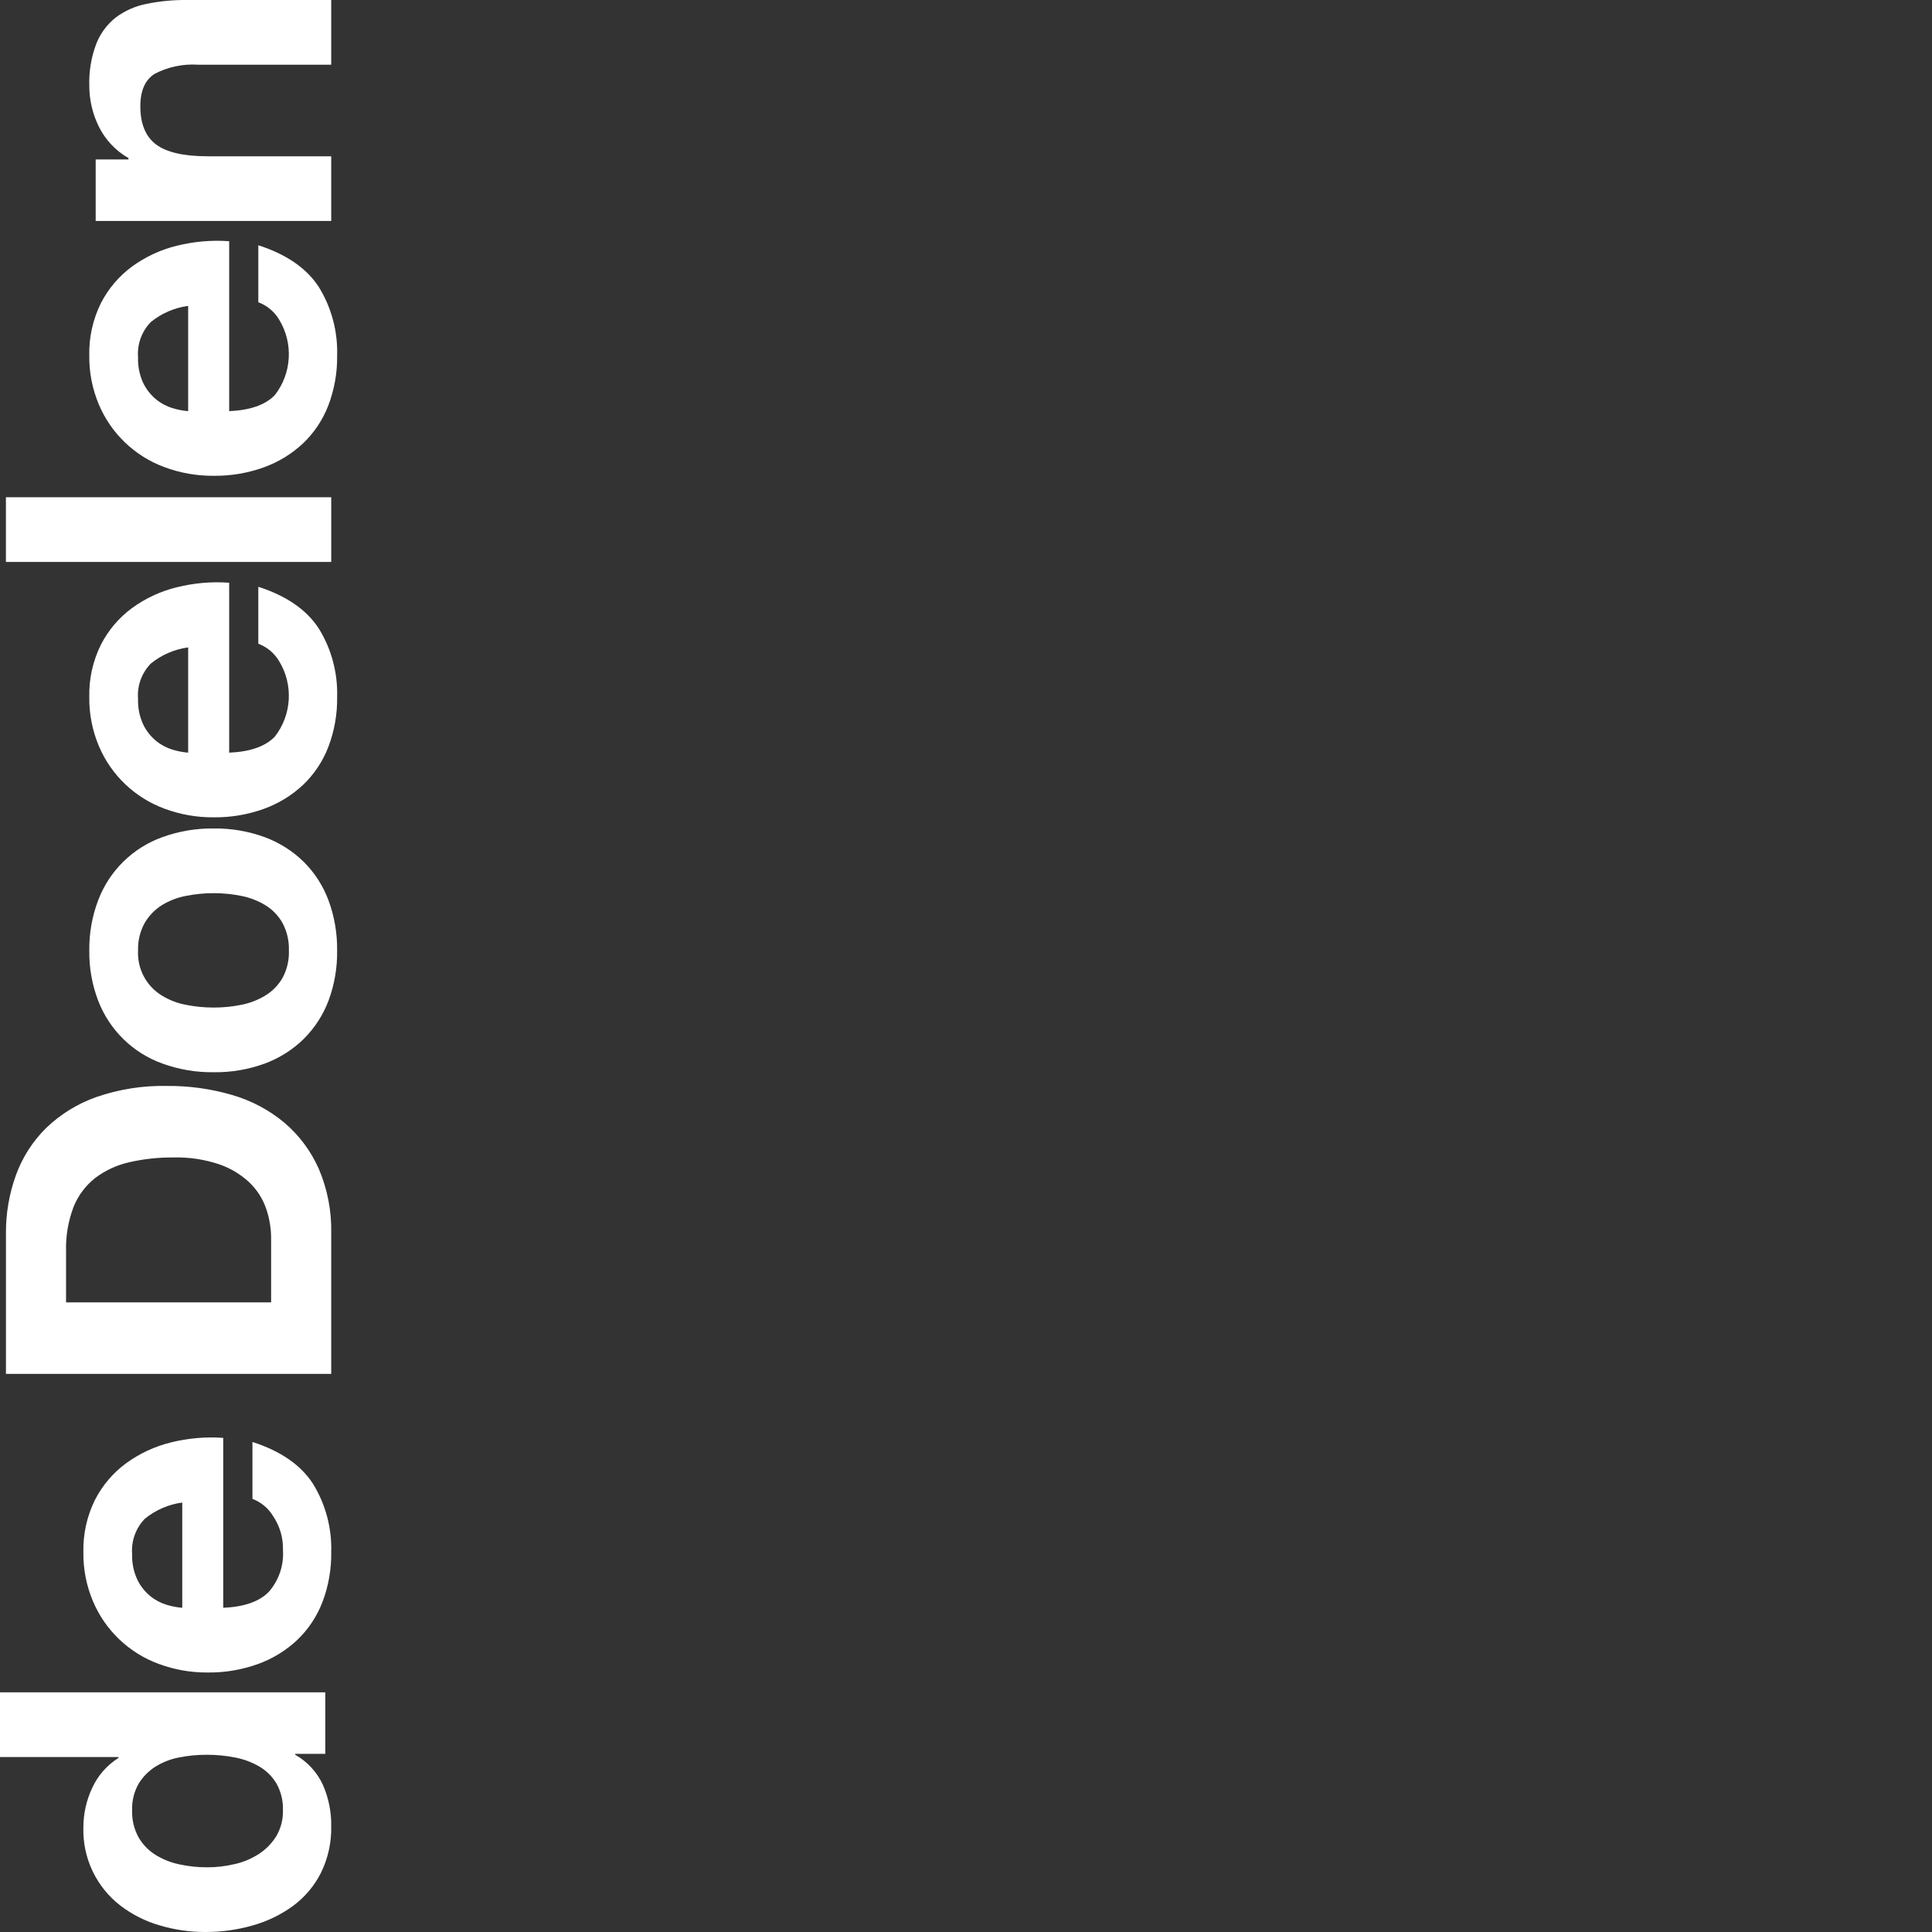
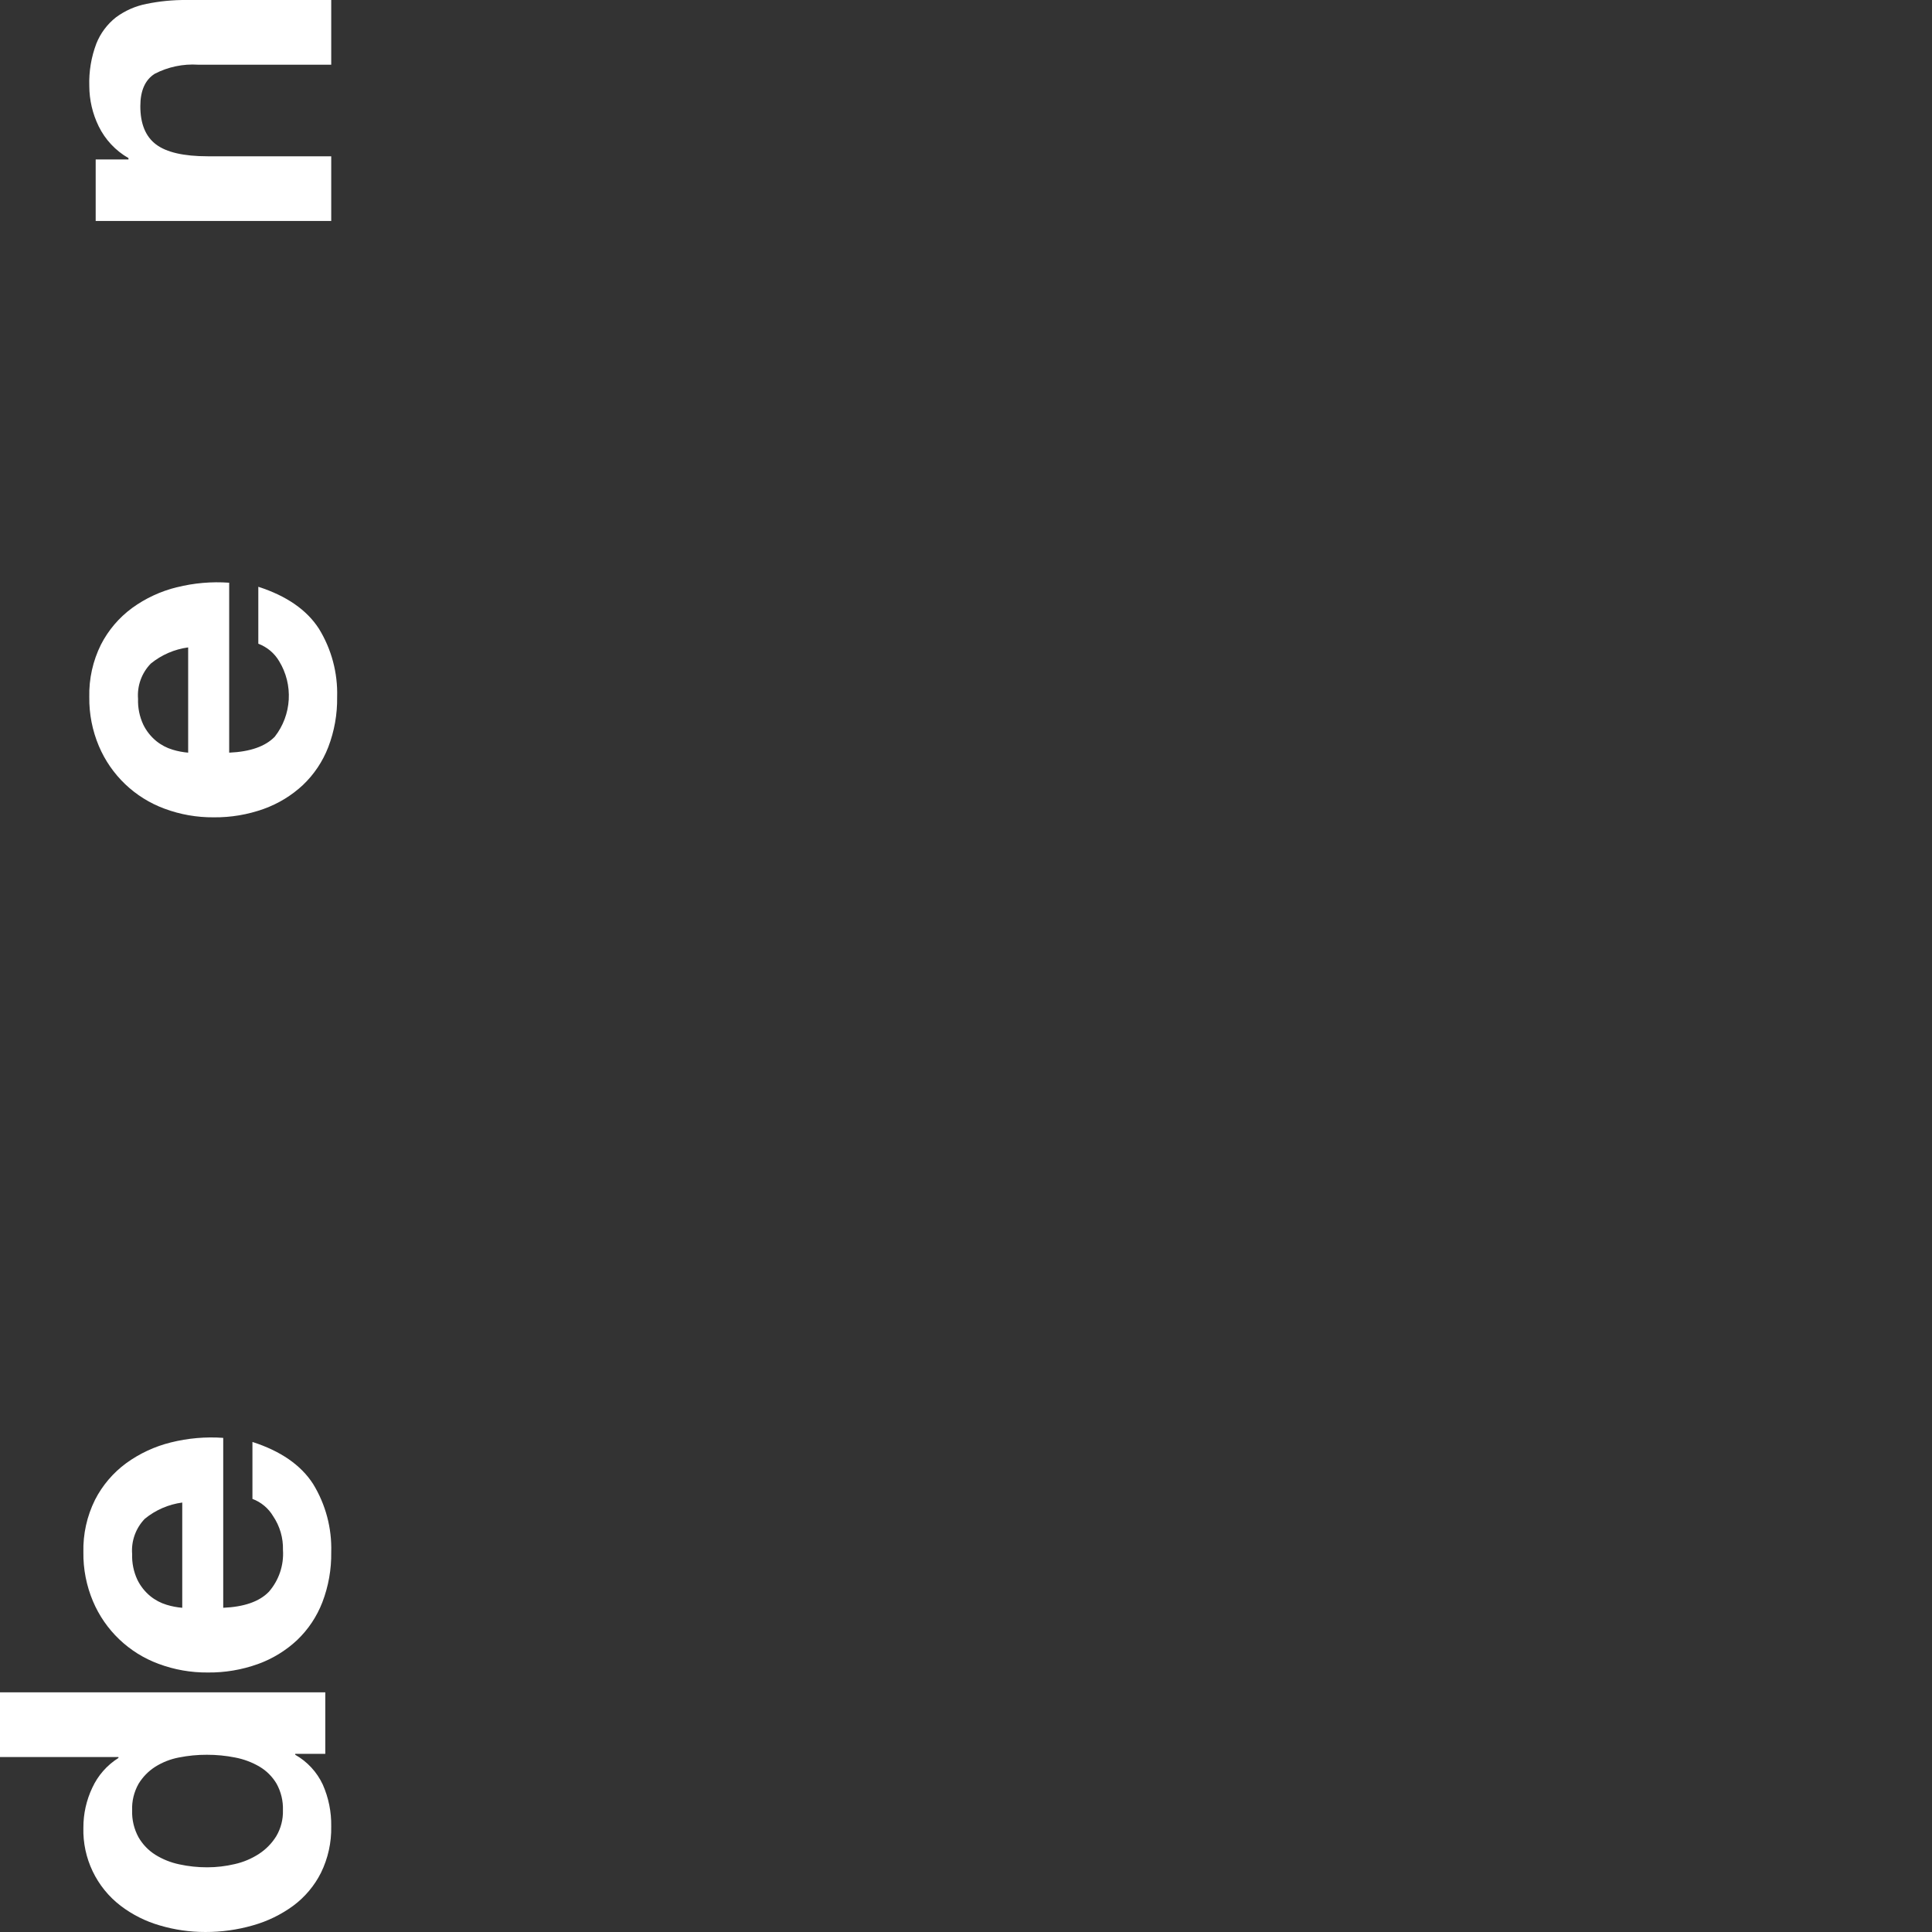
<svg xmlns="http://www.w3.org/2000/svg" width="100%" height="100%" viewBox="0 0 273 273" version="1.1" xml:space="preserve" style="fill-rule:evenodd;clip-rule:evenodd;stroke-linejoin:round;stroke-miterlimit:2;">
  <rect x="0" y="0" width="273" height="273" fill="#333333" stroke="none" />
  <g id="Group_15" transform="matrix(6.12323e-17,-1,1,6.12323e-17,-5.288,278.235)">
    <g id="Path_1" transform="matrix(1,0,0,1,-428.472,-26.276)">
-       <path d="M663.483,58.152L648.611,58.152C648.672,57.409 648.813,56.675 649.031,55.963C649.282,55.117 649.697,54.33 650.253,53.645C650.885,52.874 651.676,52.248 652.571,51.81C653.709,51.281 654.955,51.028 656.209,51.071C658.053,50.925 659.873,51.581 661.198,52.871C662.433,54.386 663.225,56.214 663.484,58.151M671.984,56.542C671.423,54.27 670.428,52.127 669.054,50.233C667.693,48.38 665.918,46.87 663.871,45.823C661.574,44.685 659.034,44.121 656.471,44.181C654.096,44.15 651.74,44.61 649.551,45.532C645.445,47.262 642.237,50.622 640.698,54.803C639.869,57.026 639.455,59.383 639.475,61.756C639.447,64.168 639.851,66.566 640.666,68.837C641.405,70.893 642.555,72.778 644.046,74.375C645.542,75.945 647.367,77.165 649.39,77.947C651.649,78.813 654.052,79.239 656.471,79.203C659.872,79.305 663.229,78.41 666.128,76.629C668.789,74.912 670.764,72.057 672.052,68.066L664,68.066C663.542,69.294 662.678,70.33 661.551,71C658.218,73.044 653.941,72.8 650.864,70.388C649.491,69.055 648.739,66.908 648.61,63.949L672.624,63.949C672.803,61.464 672.585,58.966 671.98,56.549" style="fill:white;fill-rule:nonzero;" />
-     </g>
+       </g>
    <g id="Path_2" transform="matrix(1,0,0,1,-327.98,-26.276)">
      <path d="M514.733,58.152L499.861,58.152C499.922,57.41 500.062,56.676 500.279,55.963C500.531,55.118 500.946,54.33 501.502,53.645C502.134,52.874 502.924,52.248 503.82,51.81C504.958,51.281 506.204,51.028 507.458,51.071C509.302,50.925 511.122,51.581 512.447,52.871C513.682,54.386 514.474,56.214 514.733,58.151M523.233,56.542C522.673,54.27 521.678,52.127 520.303,50.233C518.942,48.38 517.167,46.869 515.12,45.823C512.823,44.685 510.283,44.121 507.72,44.181C505.345,44.15 502.989,44.61 500.8,45.532C496.695,47.263 493.487,50.622 491.947,54.803C491.118,57.026 490.704,59.383 490.724,61.756C490.696,64.168 491.1,66.566 491.915,68.837C492.654,70.893 493.804,72.778 495.295,74.375C496.791,75.945 498.616,77.165 500.639,77.947C502.898,78.813 505.301,79.239 507.72,79.203C511.121,79.305 514.478,78.41 517.377,76.628C520.038,74.911 522.013,72.056 523.301,68.065L515.253,68.065C514.794,69.294 513.929,70.331 512.8,71C509.467,73.044 505.19,72.8 502.113,70.388C500.74,69.055 499.989,66.908 499.86,63.949L523.874,63.949C524.053,61.464 523.835,58.966 523.23,56.549" style="fill:white;fill-rule:nonzero;" />
    </g>
    <g id="Path_3" transform="matrix(1,0,0,1,-252.988,-26.275)">
-       <path d="M405.015,61.757C405.017,63.067 404.888,64.373 404.629,65.657C404.394,66.863 403.947,68.019 403.309,69.069C402.691,70.074 401.827,70.905 400.799,71.484C399.6,72.121 398.255,72.431 396.899,72.384C395.554,72.433 394.22,72.123 393.036,71.484C392.021,70.898 391.169,70.068 390.558,69.069C389.919,68.019 389.472,66.864 389.238,65.657C388.978,64.373 388.849,63.067 388.852,61.757C388.851,60.438 388.98,59.123 389.238,57.83C389.465,56.621 389.912,55.465 390.558,54.418C391.898,52.23 394.335,50.943 396.898,51.071C398.258,51.025 399.606,51.347 400.798,52.004C401.816,52.596 402.677,53.425 403.308,54.419C403.953,55.466 404.4,56.623 404.628,57.831C404.885,59.124 405.015,60.439 405.014,61.758M414.156,61.758C414.189,59.29 413.774,56.836 412.933,54.516C411.436,50.331 408.173,47.009 404.016,45.438C401.745,44.574 399.331,44.148 396.901,44.182C394.482,44.146 392.079,44.572 389.82,45.438C385.679,47.023 382.431,50.342 380.936,54.516C380.094,56.836 379.679,59.29 379.713,61.758C379.677,64.216 380.092,66.659 380.936,68.968C381.694,71.027 382.878,72.903 384.411,74.474C385.942,76.017 387.787,77.213 389.82,77.982C392.084,78.824 394.485,79.237 396.9,79.2C399.327,79.233 401.739,78.819 404.015,77.977C406.06,77.214 407.915,76.017 409.454,74.469C410.987,72.898 412.171,71.022 412.931,68.963C413.774,66.654 414.189,64.211 414.154,61.753" style="fill:white;fill-rule:nonzero;" />
-     </g>
+       </g>
    <g id="Path_4" transform="matrix(1,0,0,1,-164.225,-1.742)">
-       <path d="M278.906,31.558C278.96,33.745 278.633,35.925 277.94,38C277.396,39.594 276.518,41.054 275.364,42.281C274.343,43.342 273.086,44.147 271.695,44.631C270.328,45.103 268.891,45.342 267.445,45.34L258.432,45.34L258.432,16.364L265.642,16.364C267.784,16.303 269.917,16.663 271.919,17.426C273.526,18.069 274.937,19.124 276.007,20.485C277.081,21.909 277.838,23.545 278.228,25.285C278.7,27.343 278.927,29.45 278.904,31.562M289.011,30.597C289.08,27.204 288.546,23.825 287.434,20.619C286.498,17.973 285.005,15.557 283.057,13.536C281.188,11.647 278.923,10.196 276.425,9.288C273.774,8.327 270.973,7.847 268.153,7.871L248.325,7.871L248.325,53.834L268.154,53.834C271.303,53.908 274.432,53.304 277.328,52.063C279.832,50.951 282.053,49.29 283.828,47.203C285.616,45.05 286.942,42.551 287.723,39.864C288.607,36.854 289.041,33.73 289.011,30.593" style="fill:white;fill-rule:nonzero;" />
-     </g>
+       </g>
    <g id="Rectangle_2" transform="matrix(1,0,0,1,198.83,6.124)">
-       <rect x="0" y="0" width="9.142" height="45.968" style="fill:white;" />
-     </g>
+       </g>
    <g id="Path_5" transform="matrix(1,0,0,1,-503.465,-26.276)">
      <path d="M759.168,45.084L759.168,49.719L759.361,49.719C760.406,47.893 761.977,46.423 763.868,45.501C765.633,44.641 767.57,44.19 769.533,44.182C771.586,44.114 773.632,44.454 775.552,45.182C777.006,45.764 778.283,46.719 779.252,47.95C780.197,49.229 780.846,50.702 781.152,52.263C781.532,54.116 781.716,56.004 781.699,57.896L781.699,78.368L772.557,78.368L772.557,59.568C772.698,57.44 772.252,55.313 771.27,53.42C770.41,52.069 768.886,51.393 766.699,51.393C764.208,51.393 762.405,52.133 761.29,53.614C760.175,55.095 759.617,57.53 759.616,60.921L759.616,78.368L750.474,78.368L750.474,45.084L759.168,45.084Z" style="fill:white;fill-rule:nonzero;" />
    </g>
    <path id="Path_6" d="M53.3,43.272C54.93,44.697 57.062,45.416 59.222,45.272C60.916,45.318 62.582,44.833 63.987,43.887C65.112,43.218 65.976,42.185 66.434,40.959L74.482,40.959C73.194,44.95 71.219,47.805 68.558,49.522C65.659,51.302 62.301,52.196 58.9,52.092C56.481,52.128 54.078,51.702 51.819,50.836C49.796,50.054 47.971,48.834 46.475,47.264C44.984,45.667 43.834,43.782 43.095,41.726C42.28,39.455 41.876,37.057 41.904,34.645C41.883,32.272 42.297,29.915 43.127,27.692C44.667,23.512 47.874,20.152 51.979,18.421C54.168,17.499 56.525,17.039 58.9,17.07C61.463,17.01 64.003,17.573 66.3,18.712C68.347,19.759 70.121,21.269 71.483,23.122C72.857,25.017 73.852,27.159 74.413,29.431C75.017,31.848 75.235,34.346 75.057,36.831L51.048,36.831C51.177,39.793 51.928,41.939 53.301,43.27M63.635,25.76C62.309,24.47 60.488,23.813 58.644,23.96C57.39,23.916 56.144,24.17 55.007,24.699C54.111,25.137 53.321,25.763 52.689,26.534C52.133,27.219 51.718,28.007 51.466,28.852C51.249,29.565 51.109,30.299 51.048,31.041L65.92,31.041C65.661,29.104 64.869,27.276 63.634,25.762M30.279,47.006C29.313,48.71 27.839,50.072 26.063,50.9C24.208,51.718 22.198,52.125 20.171,52.091C17.898,52.14 15.647,51.643 13.605,50.643C11.763,49.717 10.164,48.371 8.937,46.715C7.681,44.996 6.743,43.065 6.169,41.015C5.542,38.837 5.228,36.581 5.236,34.315C5.23,32.125 5.544,29.945 6.169,27.846C6.745,25.856 7.683,23.989 8.937,22.34C11.556,18.915 15.669,16.952 19.979,17.07C21.927,17.064 23.851,17.493 25.612,18.326C27.347,19.123 28.813,20.409 29.828,22.026L29.957,22.026L29.957,5.288L39.1,5.288L39.1,51.254L30.408,51.254L30.408,47.006L30.279,47.006ZM29.893,30.557C29.666,29.368 29.218,28.233 28.573,27.209C27.959,26.252 27.133,25.448 26.16,24.859C25.022,24.221 23.729,23.909 22.425,23.959C21.101,23.915 19.789,24.225 18.625,24.859C17.617,25.439 16.766,26.257 16.146,27.241C15.502,28.28 15.045,29.424 14.795,30.621C14.512,31.921 14.371,33.249 14.376,34.58C14.377,35.881 14.529,37.177 14.828,38.443C15.1,39.668 15.591,40.835 16.276,41.887C16.922,42.878 17.78,43.714 18.787,44.334C19.888,44.98 21.148,45.304 22.424,45.267C23.738,45.314 25.04,45.003 26.191,44.367C27.186,43.779 28.016,42.948 28.604,41.953C29.226,40.887 29.662,39.722 29.892,38.509C30.152,37.194 30.282,35.857 30.278,34.517C30.283,33.188 30.153,31.861 29.892,30.558" style="fill:white;fill-rule:nonzero;" />
  </g>
</svg>